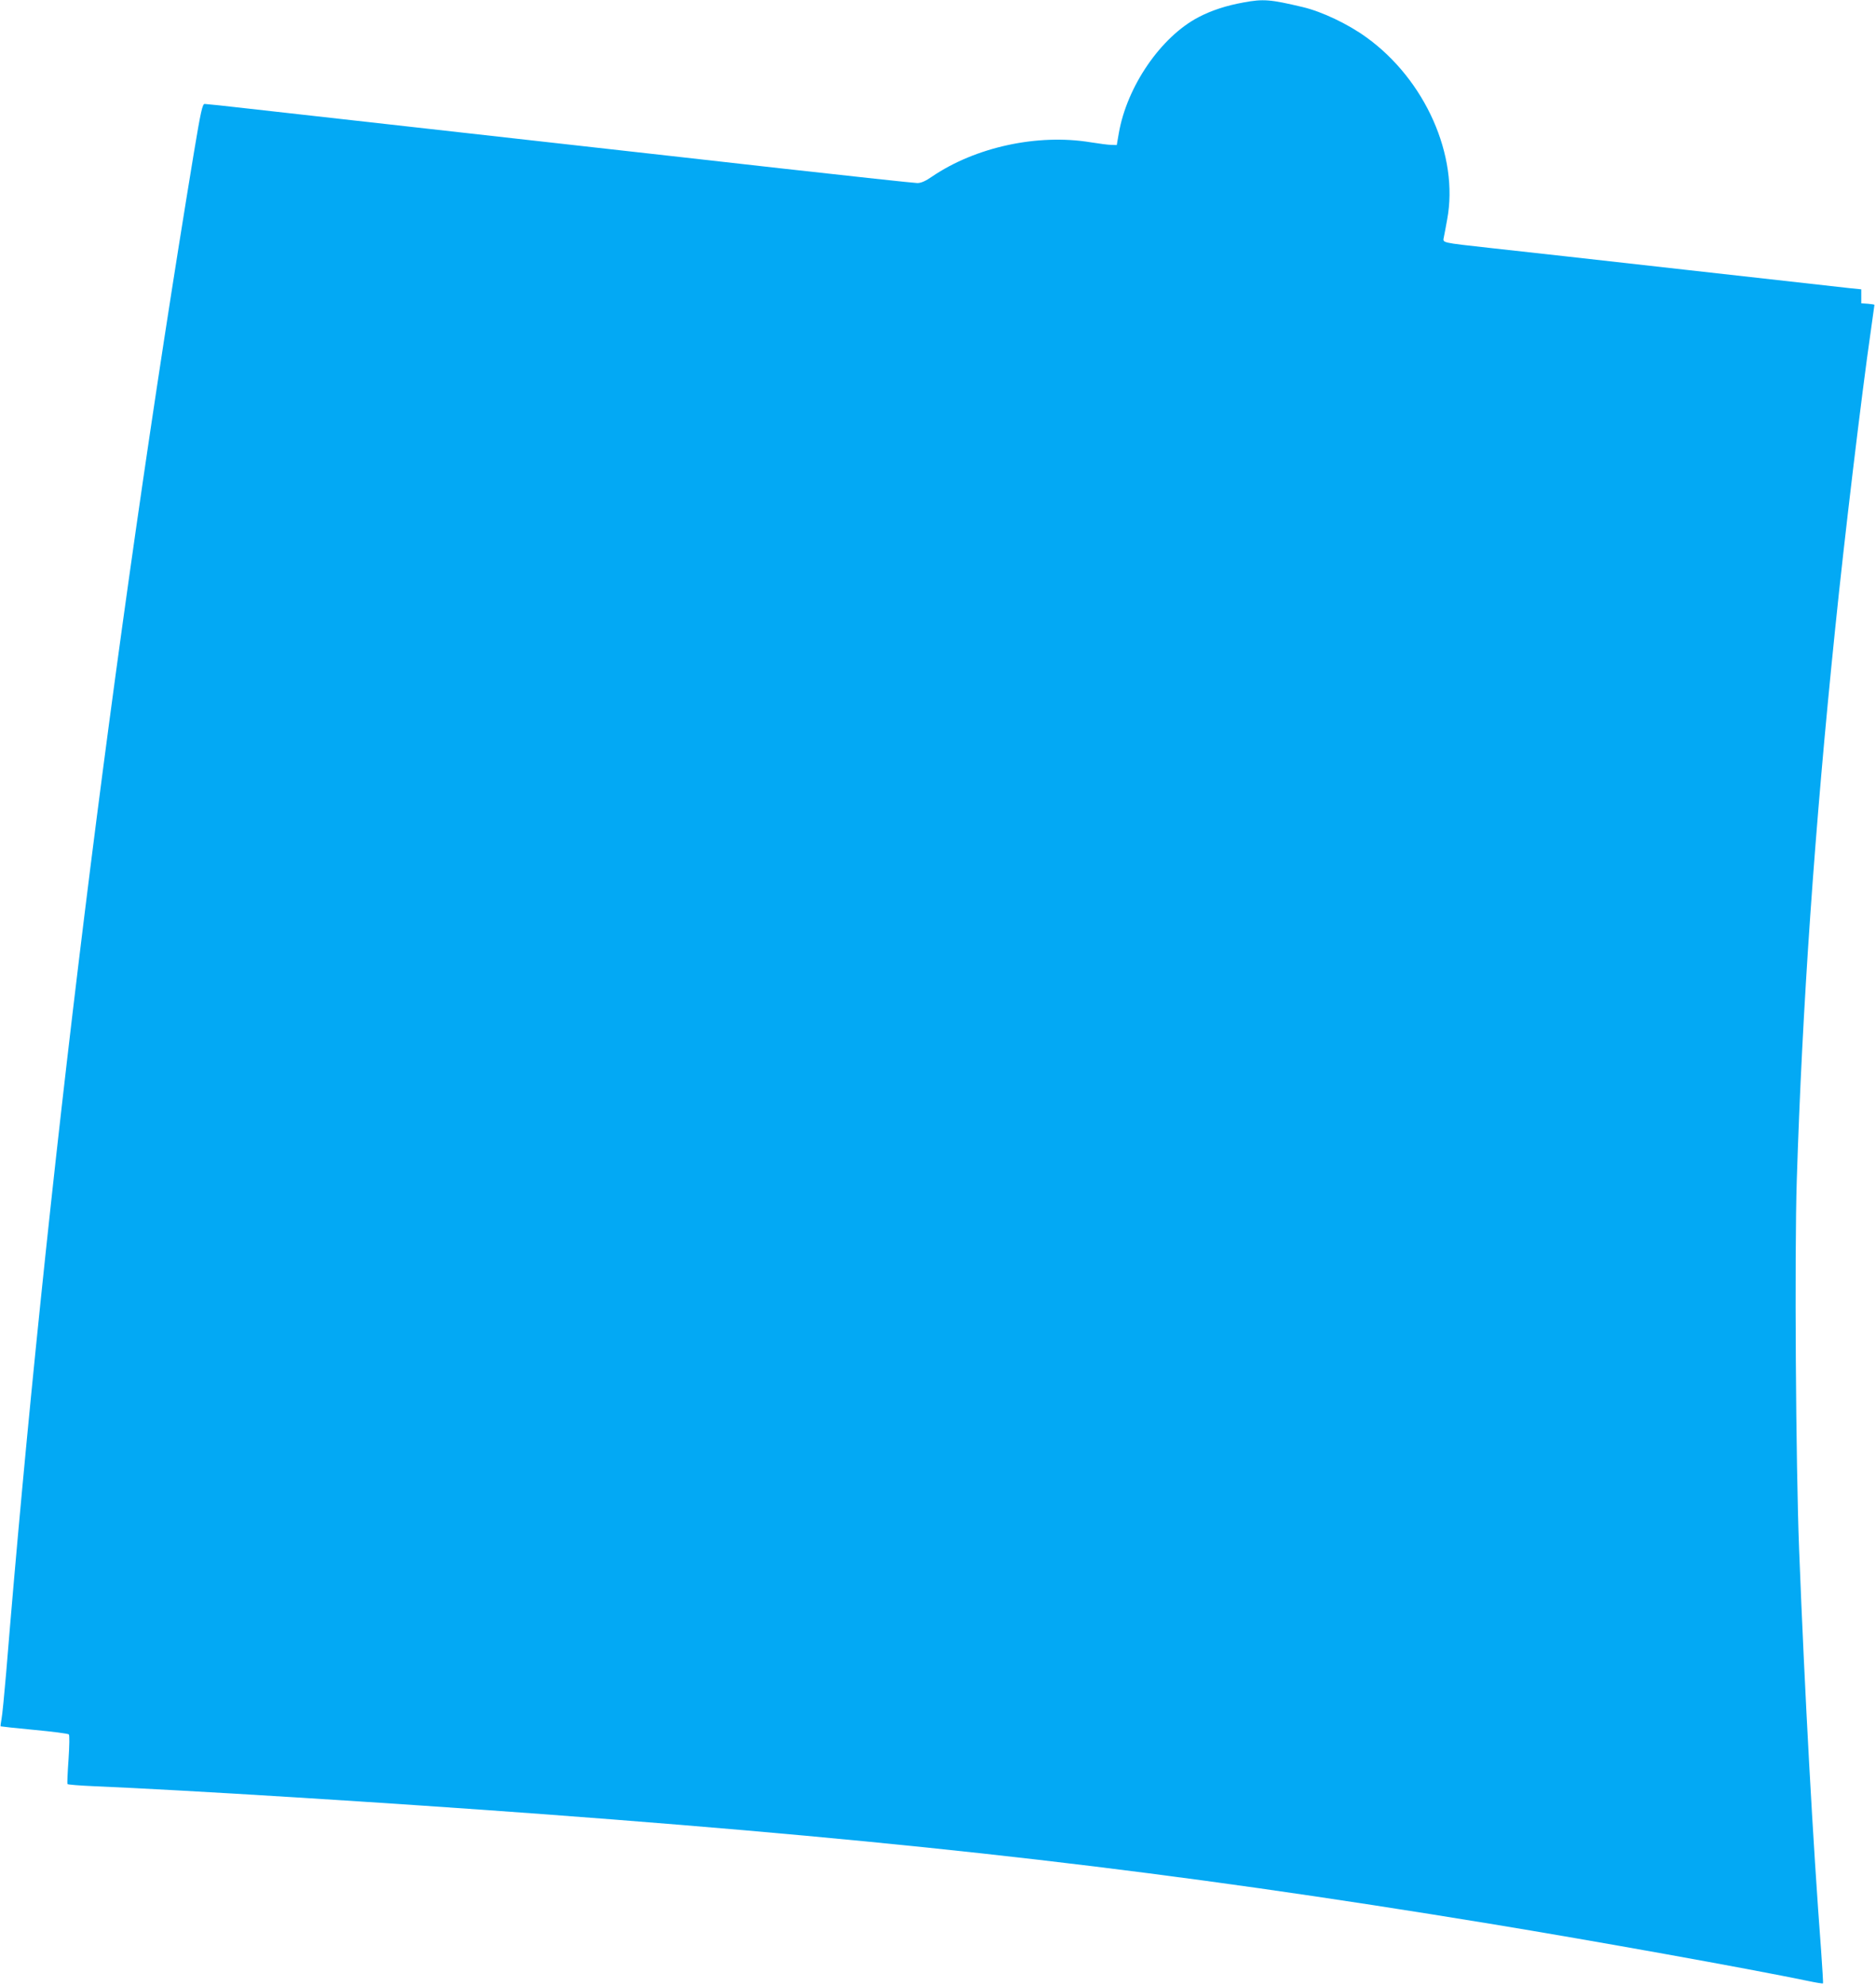
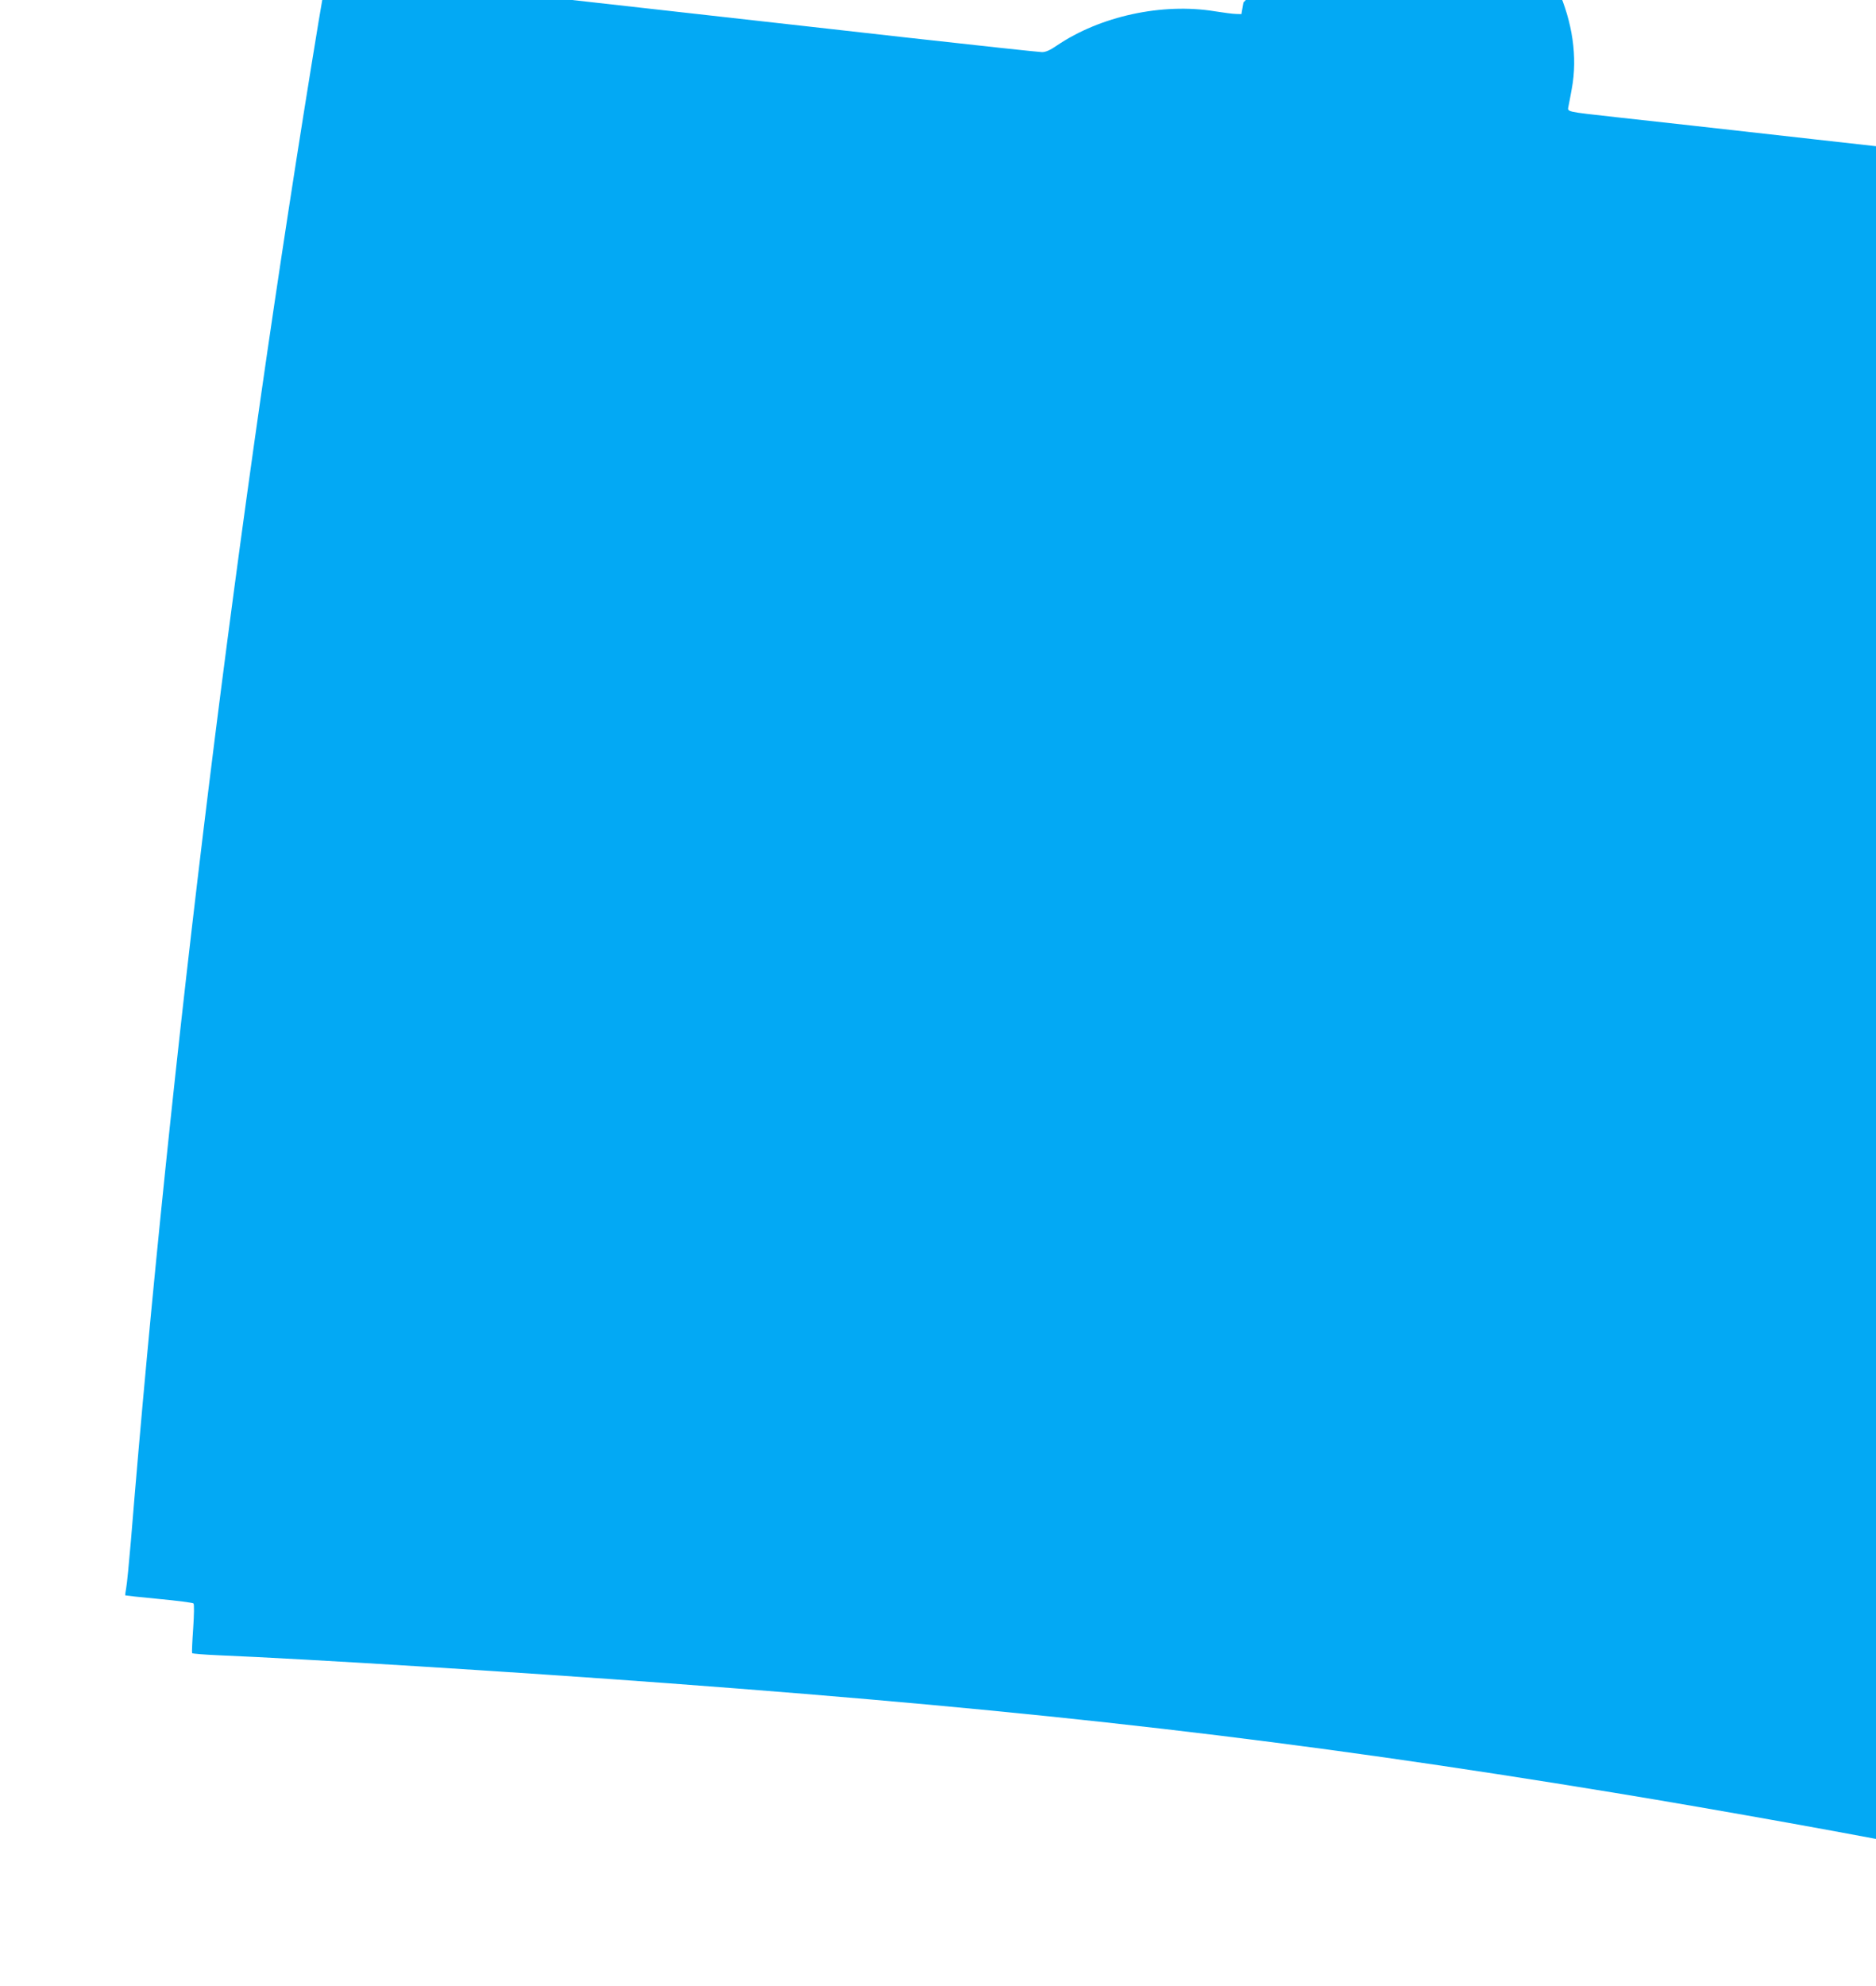
<svg xmlns="http://www.w3.org/2000/svg" version="1.0" width="1210pt" height="1280pt" viewBox="0 0 1210 1280" preserveAspectRatio="xMidYMid meet">
  <g transform="translate(0,1280) scale(0.1,-0.1)" fill="#03a9f4" stroke="none">
-     <path d="M8020 12784 c-111 -20 -206 -51 -290 -95 -243 -127 -462 -447 -514 -749 l-13 -75 -34 1 c-19 0 -80 8 -136 17 -341 56 -741 -31 -1021 -221 -42 -29 -71 -42 -95 -42 -19 0 -417 43 -883 95 -467 53 -928 104 -1024 115 -940 105 -2196 246 -2409 270 -146 17 -272 30 -281 30 -14 0 -25 -47 -69 -312 -525 -3183 -957 -6680 -1211 -9798 -12 -140 -25 -275 -30 -300 -5 -25 -7 -46 -6 -48 2 -1 99 -12 217 -23 118 -11 218 -24 223 -29 5 -5 4 -71 -2 -161 -6 -84 -9 -155 -7 -159 2 -4 80 -10 172 -14 574 -24 1897 -106 2908 -181 2424 -180 4025 -366 6092 -705 671 -110 1662 -288 2053 -369 52 -11 96 -18 98 -16 2 2 -4 97 -12 212 -52 682 -106 1663 -142 2588 -21 542 -30 1895 -15 2375 35 1109 115 2268 247 3550 60 591 173 1530 230 1923 13 93 24 170 24 172 0 2 -19 5 -42 7 l-43 3 0 45 0 45 -70 7 c-38 4 -513 57 -1055 118 -542 61 -1106 124 -1255 140 -340 38 -319 33 -312 73 4 18 13 68 21 112 77 410 -142 902 -522 1175 -119 86 -286 165 -408 194 -211 50 -255 54 -384 30z" />
+     <path d="M8020 12784 l-13 -75 -34 1 c-19 0 -80 8 -136 17 -341 56 -741 -31 -1021 -221 -42 -29 -71 -42 -95 -42 -19 0 -417 43 -883 95 -467 53 -928 104 -1024 115 -940 105 -2196 246 -2409 270 -146 17 -272 30 -281 30 -14 0 -25 -47 -69 -312 -525 -3183 -957 -6680 -1211 -9798 -12 -140 -25 -275 -30 -300 -5 -25 -7 -46 -6 -48 2 -1 99 -12 217 -23 118 -11 218 -24 223 -29 5 -5 4 -71 -2 -161 -6 -84 -9 -155 -7 -159 2 -4 80 -10 172 -14 574 -24 1897 -106 2908 -181 2424 -180 4025 -366 6092 -705 671 -110 1662 -288 2053 -369 52 -11 96 -18 98 -16 2 2 -4 97 -12 212 -52 682 -106 1663 -142 2588 -21 542 -30 1895 -15 2375 35 1109 115 2268 247 3550 60 591 173 1530 230 1923 13 93 24 170 24 172 0 2 -19 5 -42 7 l-43 3 0 45 0 45 -70 7 c-38 4 -513 57 -1055 118 -542 61 -1106 124 -1255 140 -340 38 -319 33 -312 73 4 18 13 68 21 112 77 410 -142 902 -522 1175 -119 86 -286 165 -408 194 -211 50 -255 54 -384 30z" />
  </g>
</svg>